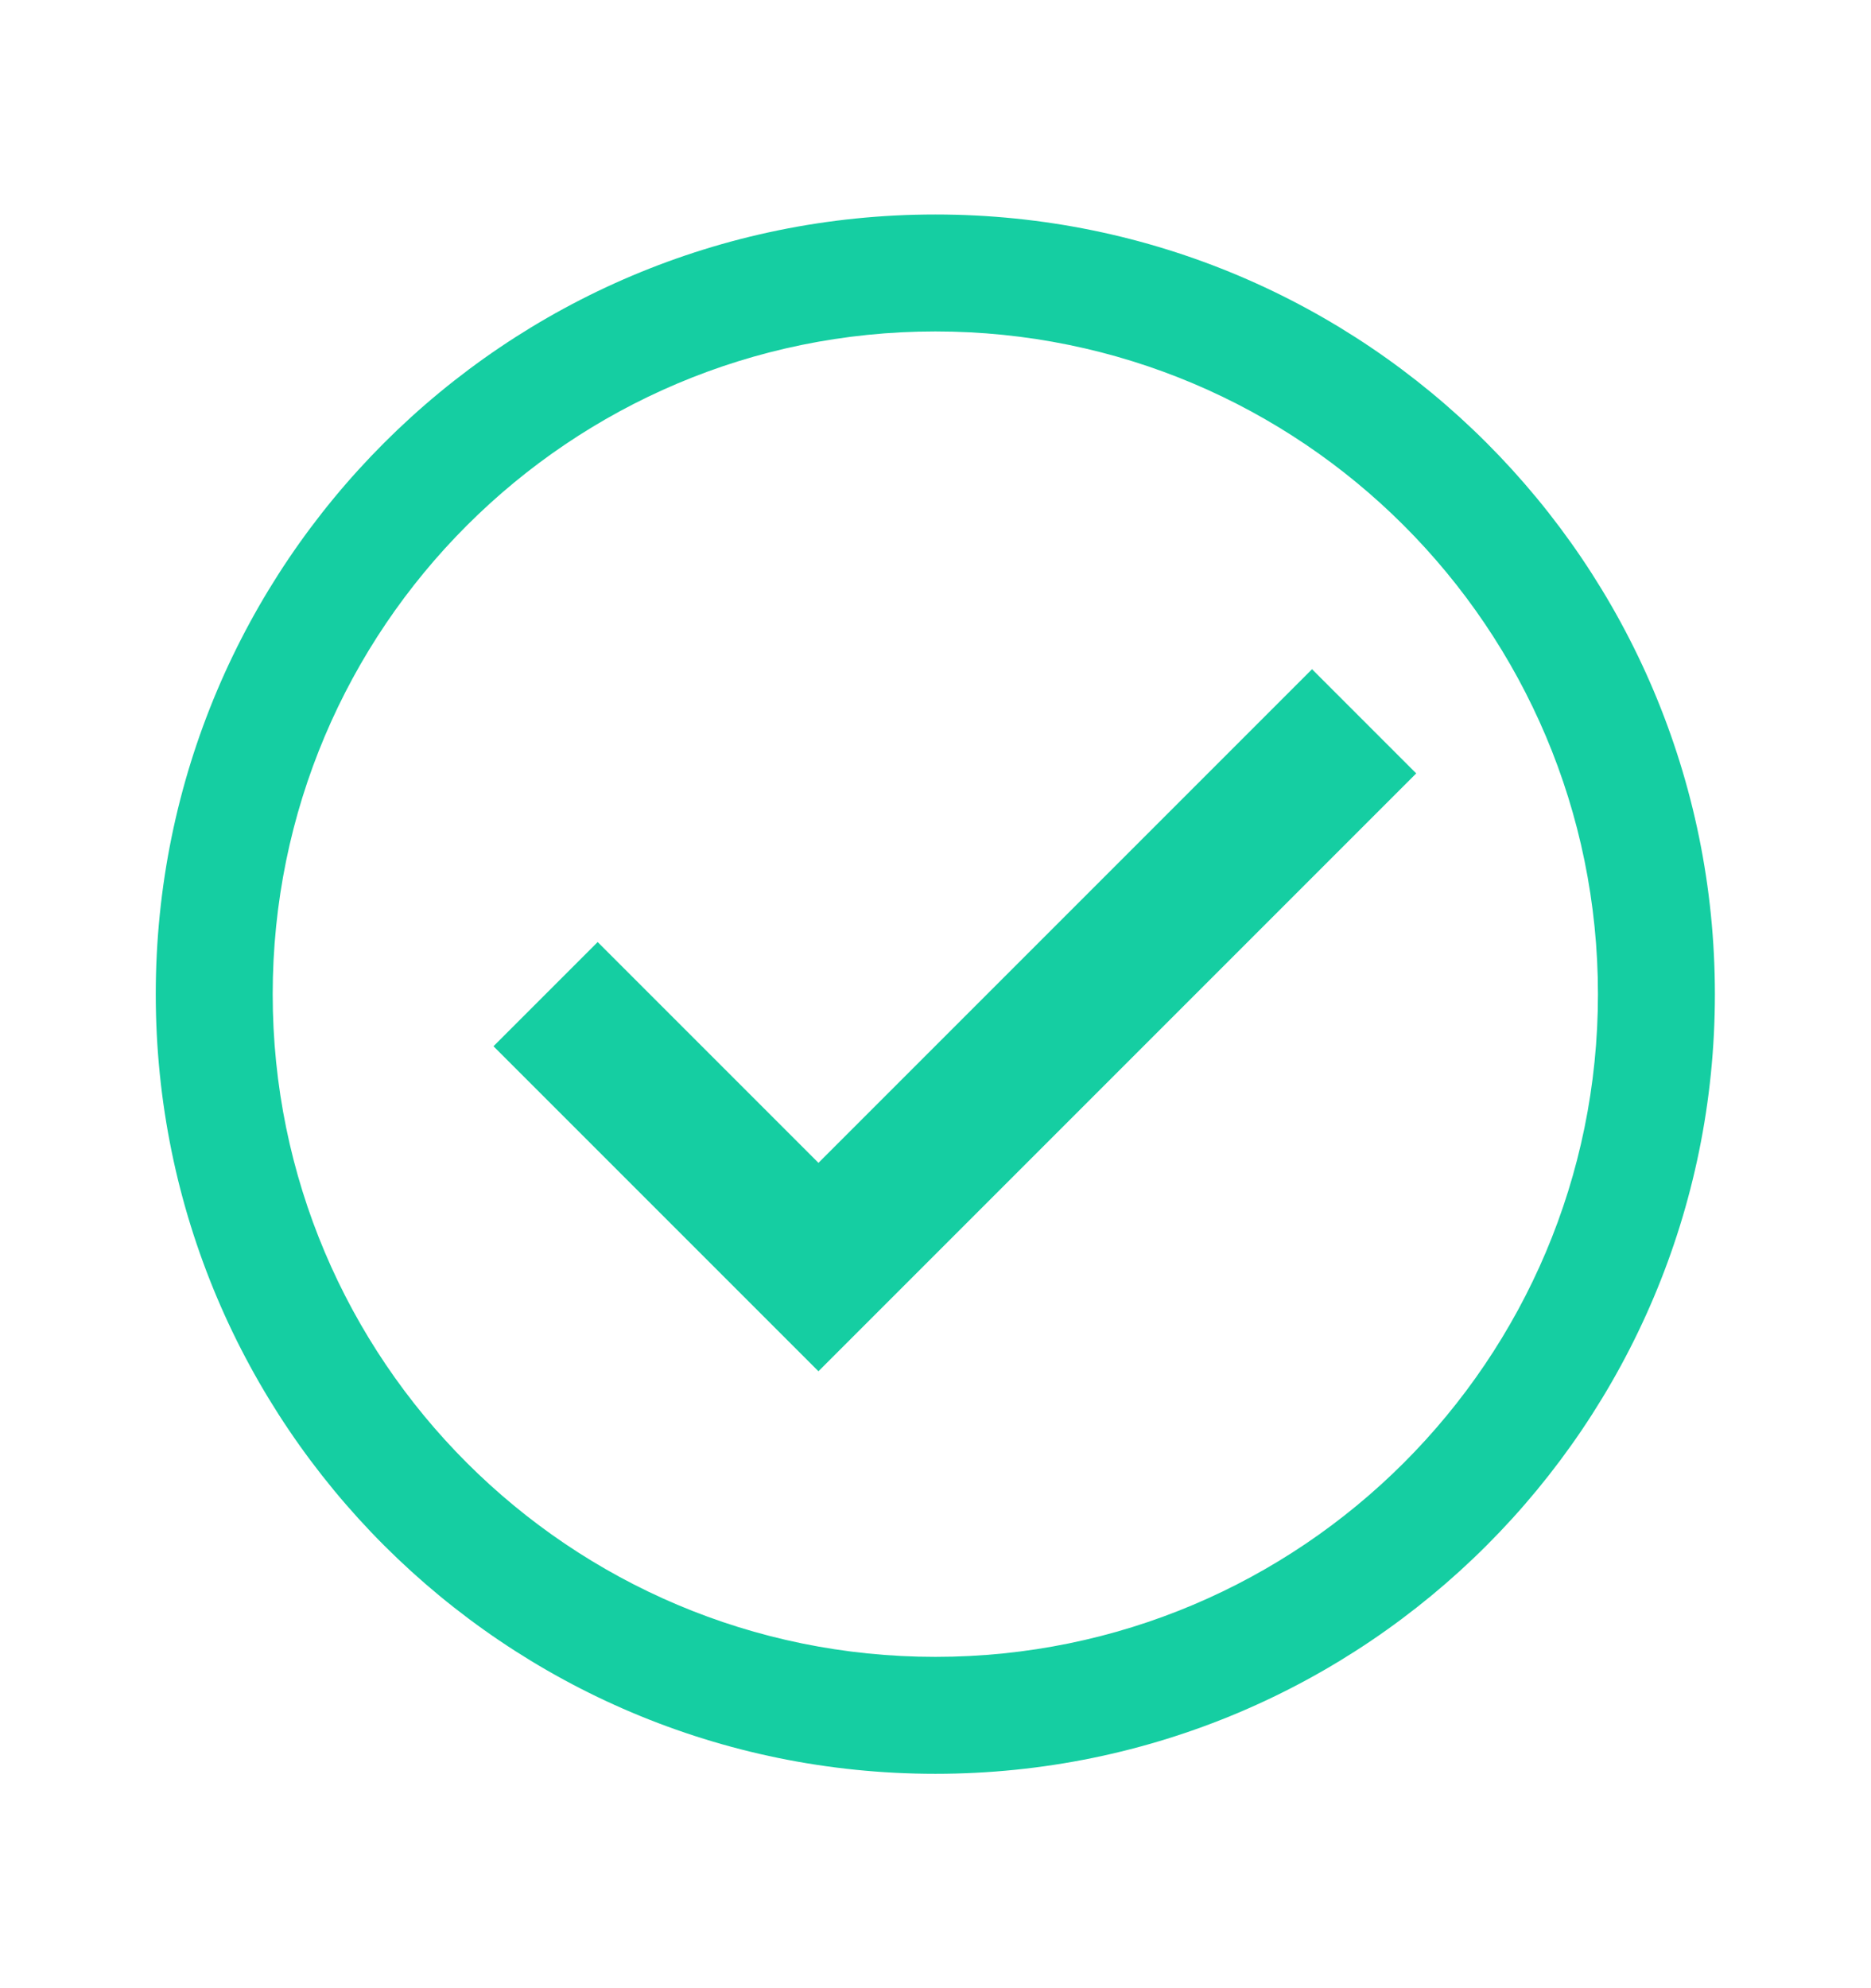
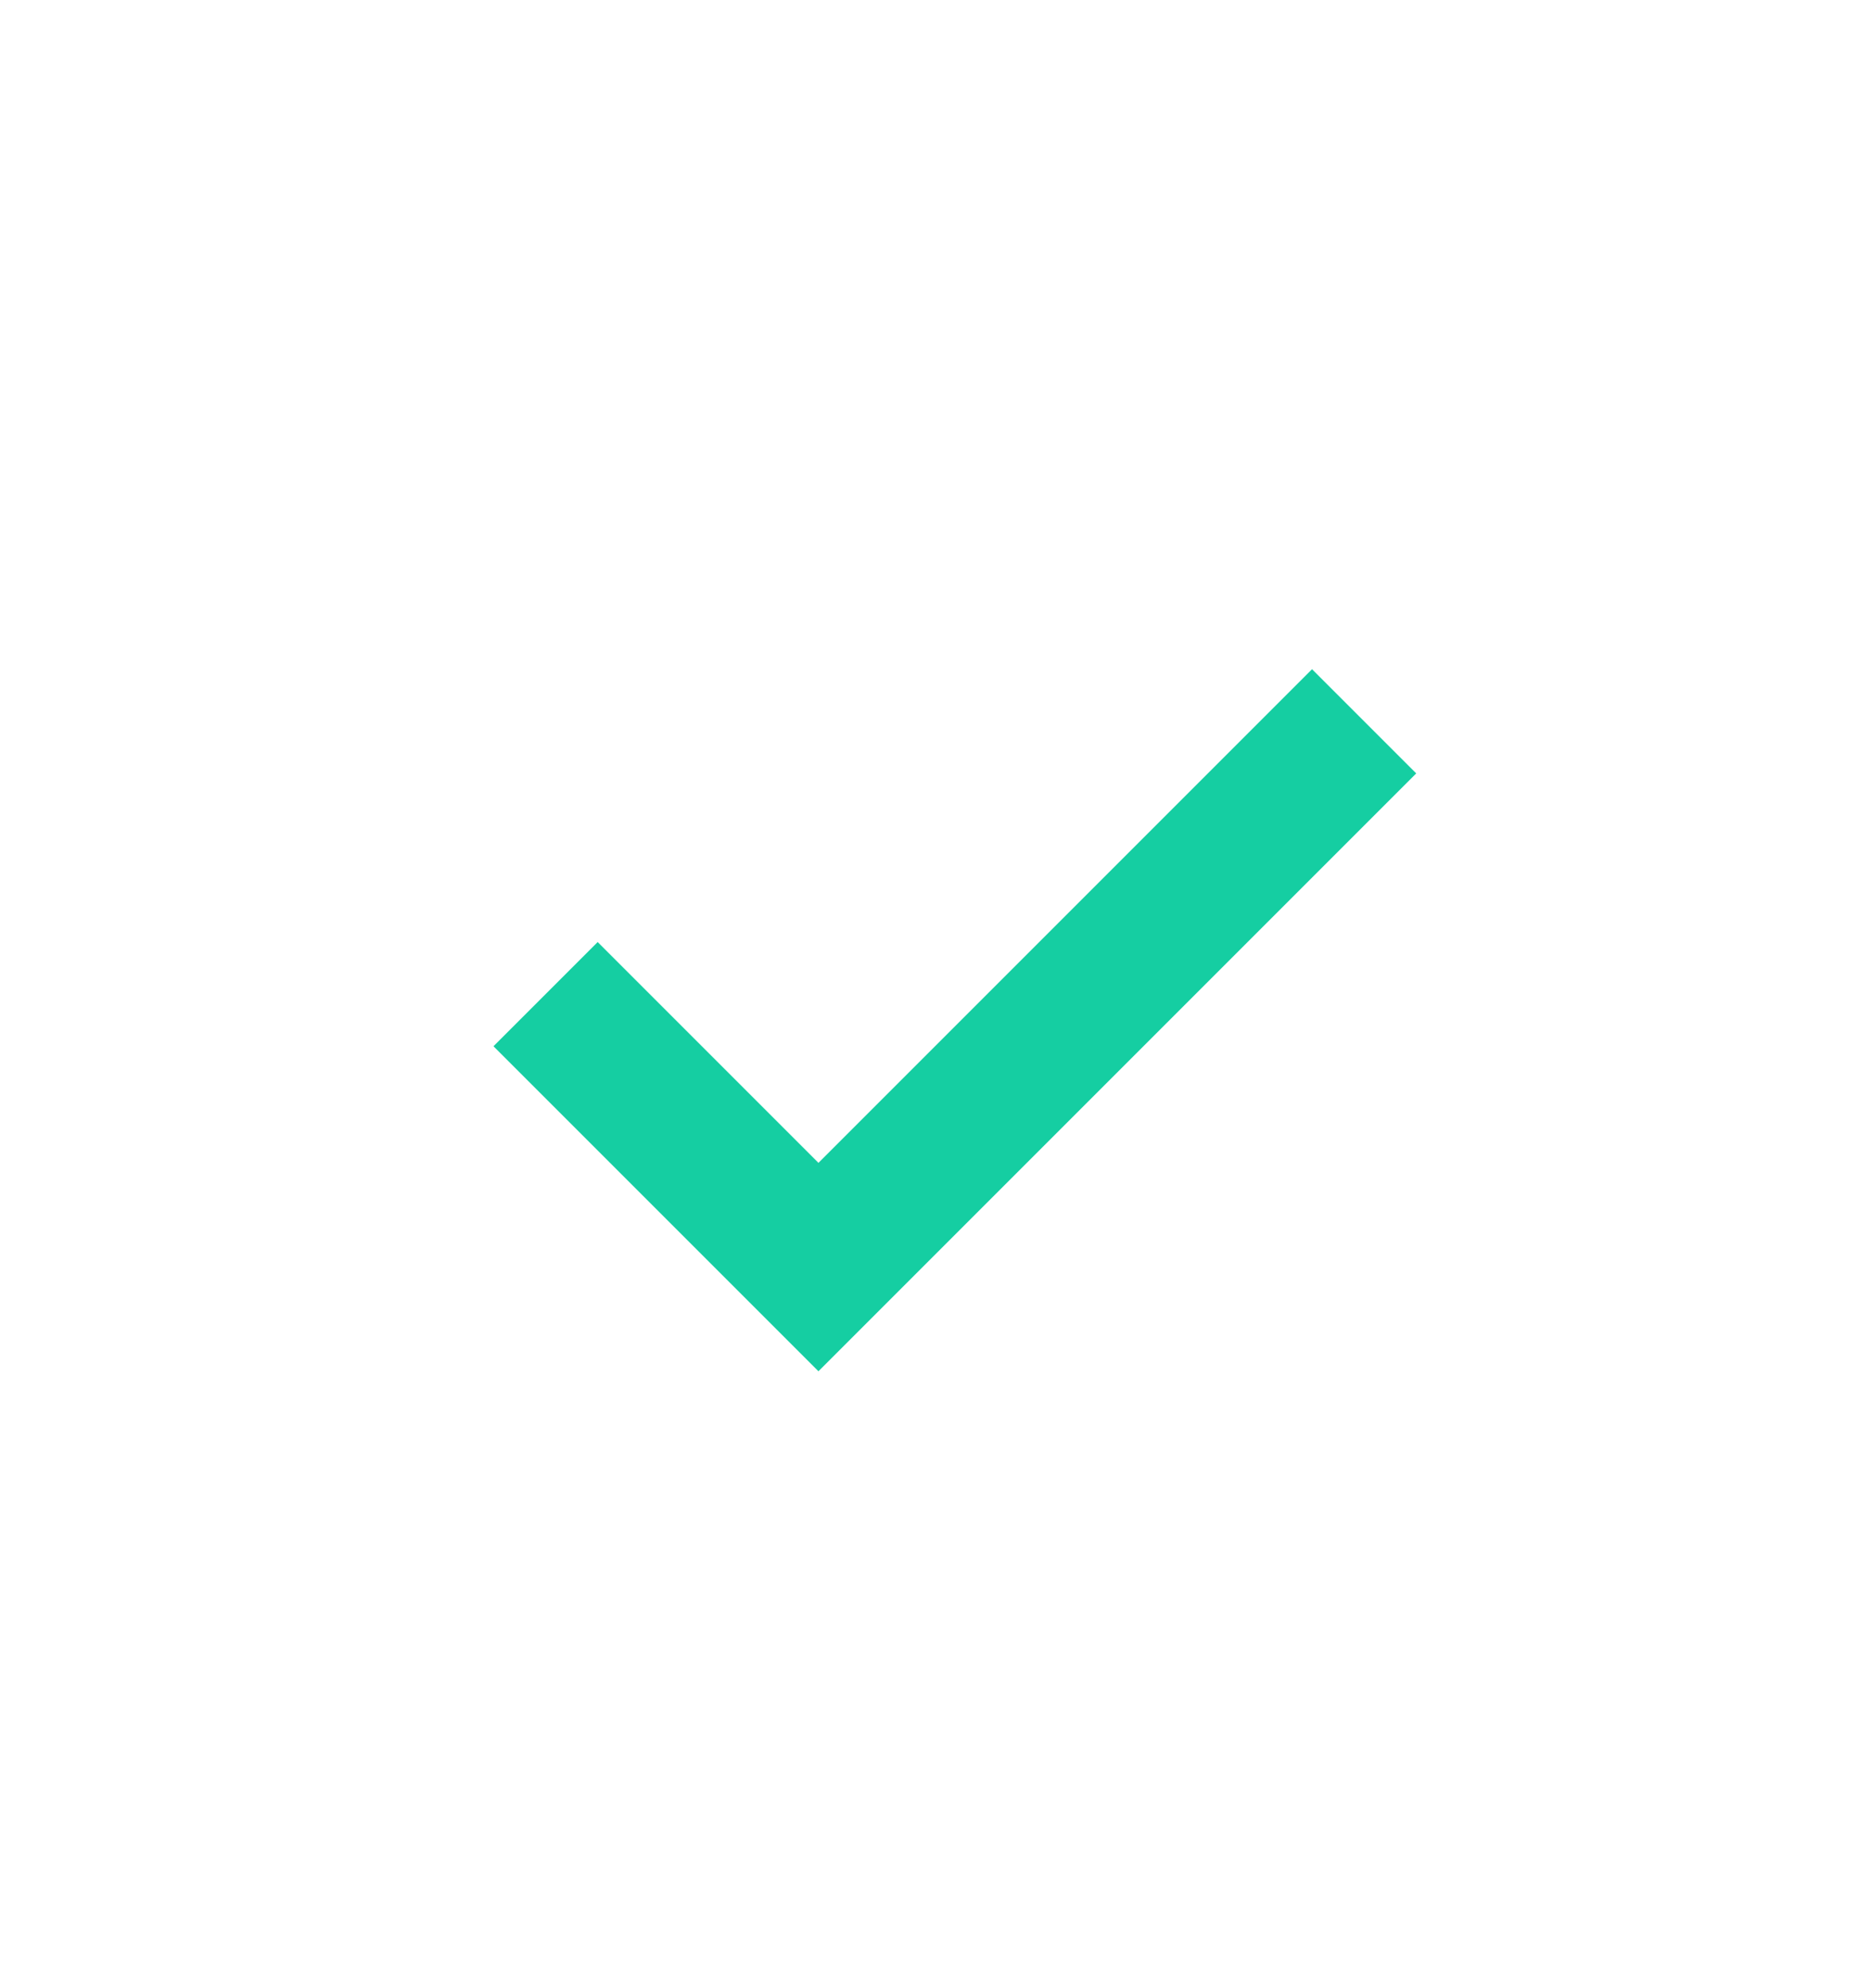
<svg xmlns="http://www.w3.org/2000/svg" width="16" height="17" viewBox="0 0 16 17" fill="none">
  <path d="M6.999 11.725L12.111 6.613L11.22 5.722L6.999 9.943L5.111 8.055L4.22 8.946L6.999 11.725Z" fill="#15CEA2" />
-   <path fill-rule="evenodd" clip-rule="evenodd" d="M14.665 8.501C14.665 12.182 11.681 15.167 7.999 15.167C4.317 15.167 1.332 12.182 1.332 8.501C1.332 4.819 4.317 1.834 7.999 1.834C11.681 1.834 14.665 4.819 14.665 8.501ZM13.665 8.501C13.665 11.63 11.128 14.167 7.999 14.167C4.869 14.167 2.332 11.63 2.332 8.501C2.332 5.371 4.869 2.834 7.999 2.834C11.128 2.834 13.665 5.371 13.665 8.501Z" fill="#15CEA2" />
</svg>